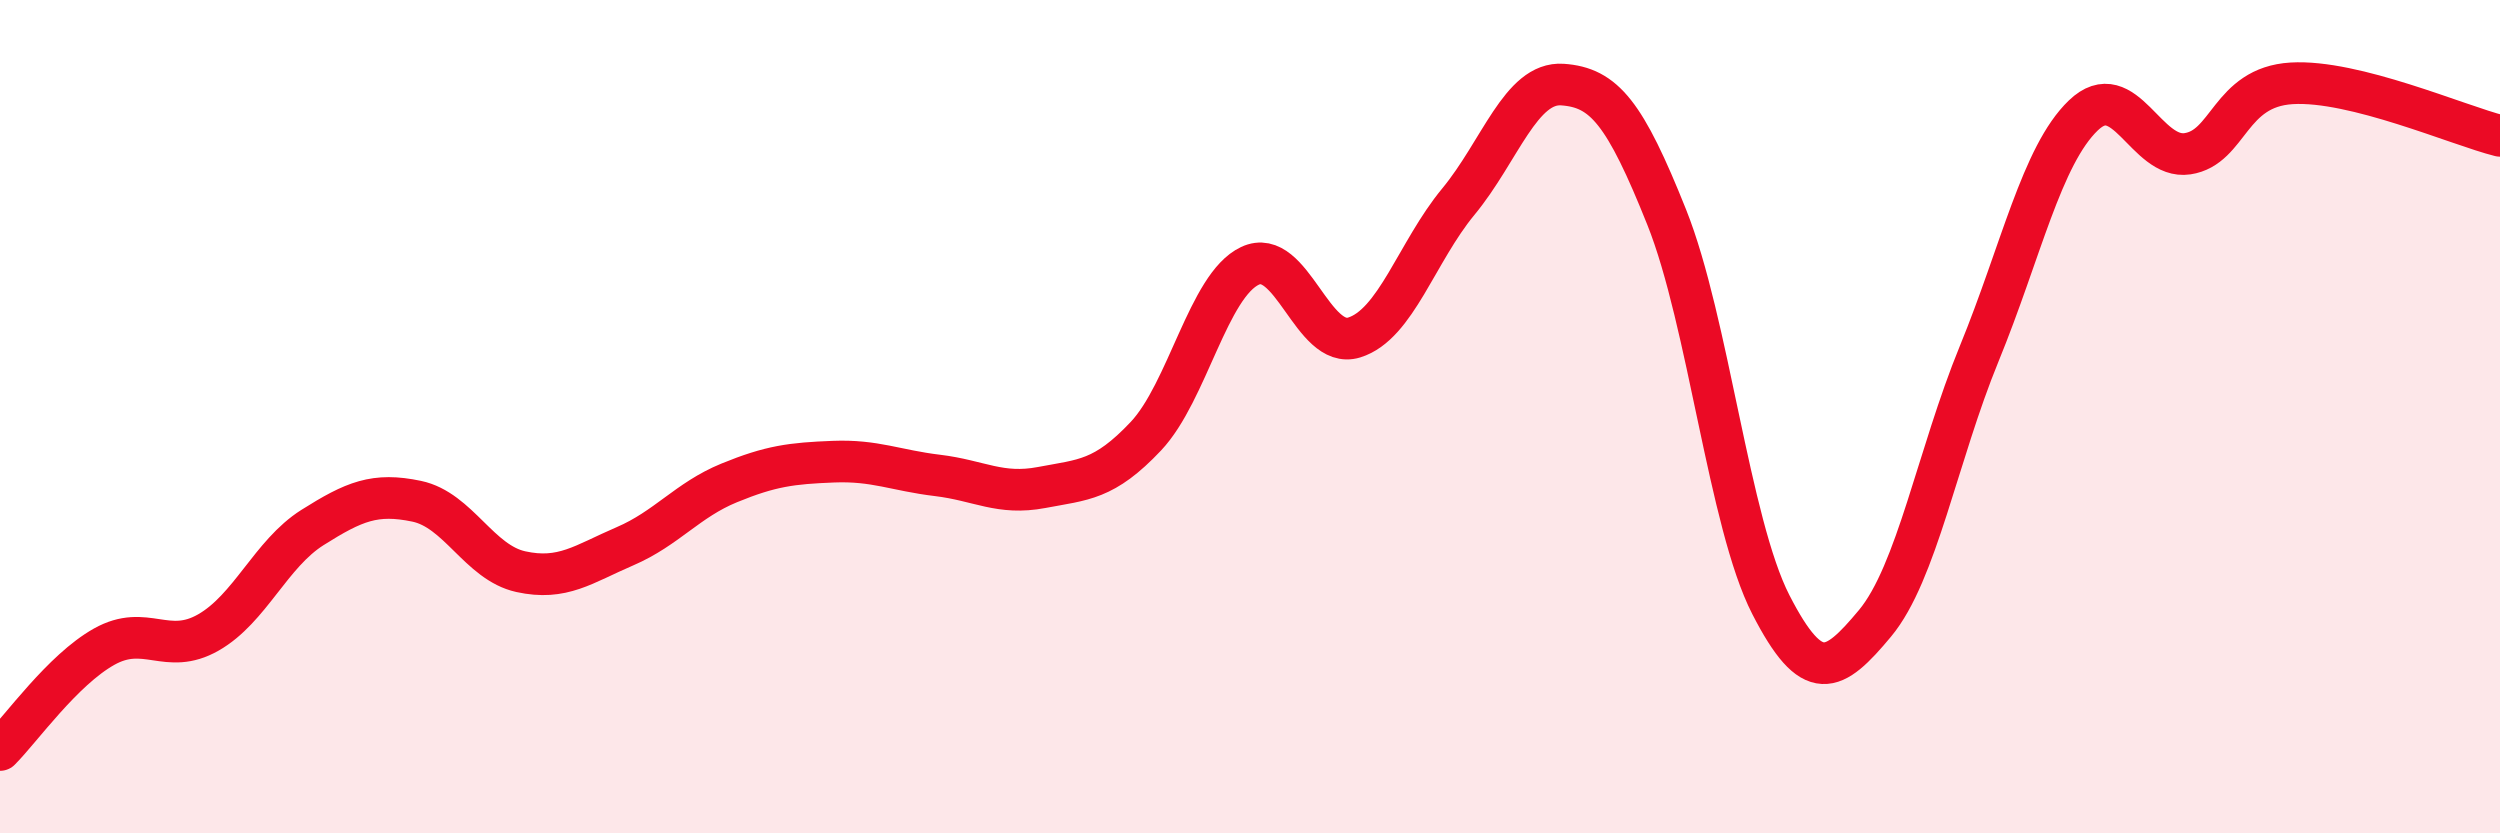
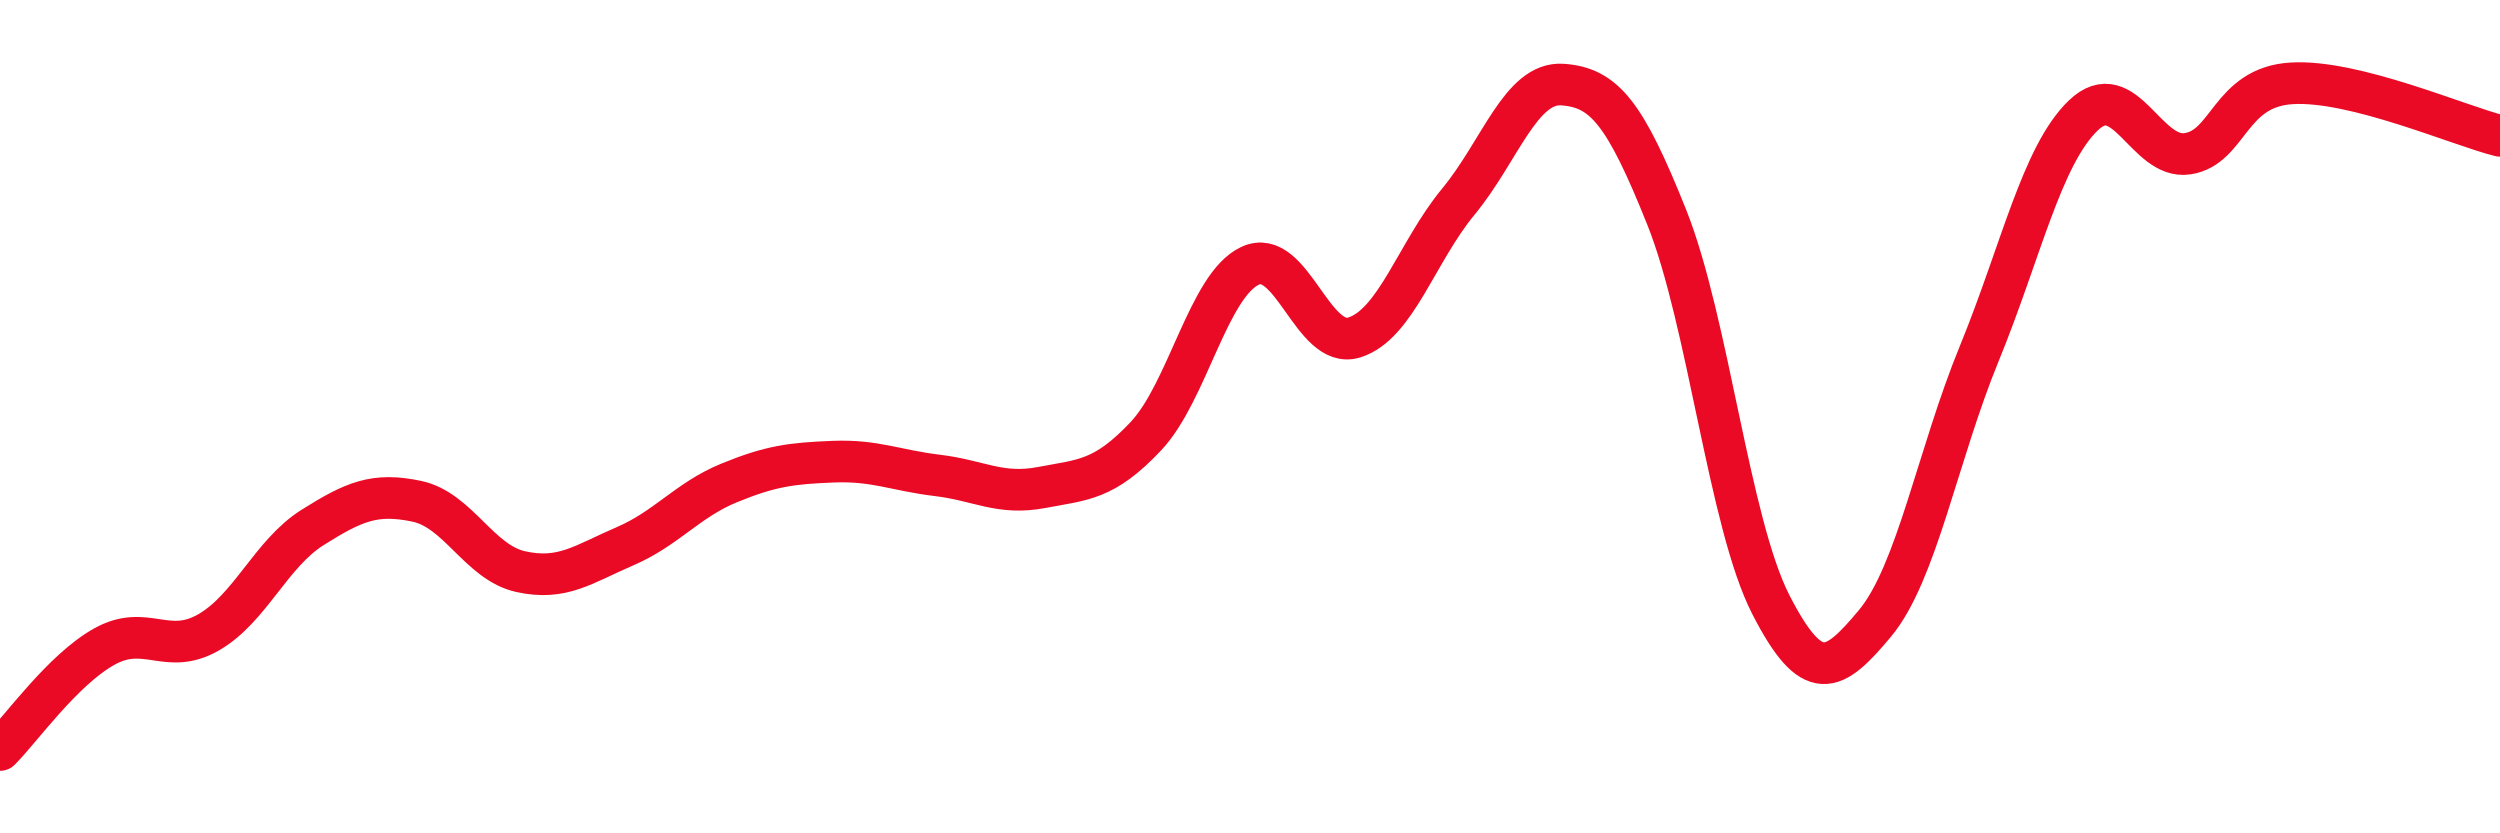
<svg xmlns="http://www.w3.org/2000/svg" width="60" height="20" viewBox="0 0 60 20">
-   <path d="M 0,18 C 0.5,17.5 1.5,16.08 2.5,15.52 C 3.5,14.96 4,15.75 5,15.18 C 6,14.61 6.5,13.29 7.5,12.66 C 8.5,12.03 9,11.82 10,12.03 C 11,12.24 11.5,13.5 12.5,13.72 C 13.5,13.94 14,13.54 15,13.11 C 16,12.68 16.5,12 17.5,11.59 C 18.5,11.18 19,11.12 20,11.08 C 21,11.04 21.5,11.29 22.5,11.41 C 23.5,11.53 24,11.89 25,11.7 C 26,11.51 26.5,11.53 27.5,10.47 C 28.5,9.41 29,6.85 30,6.38 C 31,5.91 31.5,8.41 32.5,8.1 C 33.5,7.79 34,6.05 35,4.84 C 36,3.63 36.5,1.96 37.5,2.03 C 38.5,2.1 39,2.71 40,5.21 C 41,7.71 41.5,12.56 42.5,14.51 C 43.5,16.46 44,16.16 45,14.96 C 46,13.76 46.5,10.93 47.5,8.49 C 48.5,6.05 49,3.73 50,2.77 C 51,1.81 51.5,3.84 52.5,3.69 C 53.5,3.54 53.5,2.09 55,2 C 56.5,1.91 59,3.01 60,3.26L60 20L0 20Z" fill="#EB0A25" opacity="0.1" stroke-linecap="round" stroke-linejoin="round" />
  <path d="M 0,18 C 0.5,17.5 1.5,16.08 2.5,15.52 C 3.5,14.96 4,15.75 5,15.18 C 6,14.61 6.5,13.29 7.5,12.66 C 8.5,12.03 9,11.82 10,12.03 C 11,12.24 11.5,13.5 12.5,13.72 C 13.5,13.94 14,13.54 15,13.11 C 16,12.68 16.5,12 17.5,11.59 C 18.5,11.18 19,11.12 20,11.08 C 21,11.04 21.5,11.29 22.5,11.41 C 23.5,11.53 24,11.89 25,11.7 C 26,11.51 26.5,11.53 27.5,10.47 C 28.5,9.41 29,6.85 30,6.38 C 31,5.91 31.5,8.41 32.5,8.1 C 33.5,7.79 34,6.05 35,4.84 C 36,3.63 36.5,1.96 37.5,2.03 C 38.5,2.1 39,2.71 40,5.21 C 41,7.71 41.5,12.56 42.5,14.51 C 43.5,16.46 44,16.16 45,14.96 C 46,13.76 46.5,10.93 47.5,8.49 C 48.5,6.05 49,3.73 50,2.77 C 51,1.81 51.5,3.84 52.5,3.69 C 53.5,3.54 53.5,2.09 55,2 C 56.5,1.91 59,3.01 60,3.26" stroke="#EB0A25" stroke-width="1" fill="none" stroke-linecap="round" stroke-linejoin="round" />
</svg>